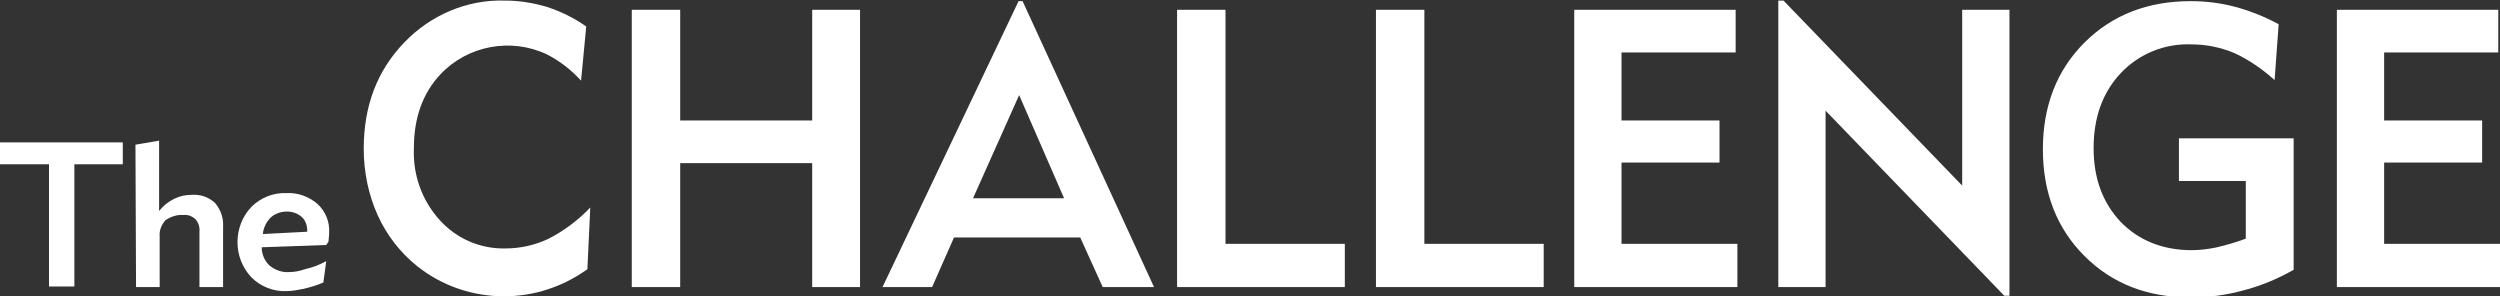
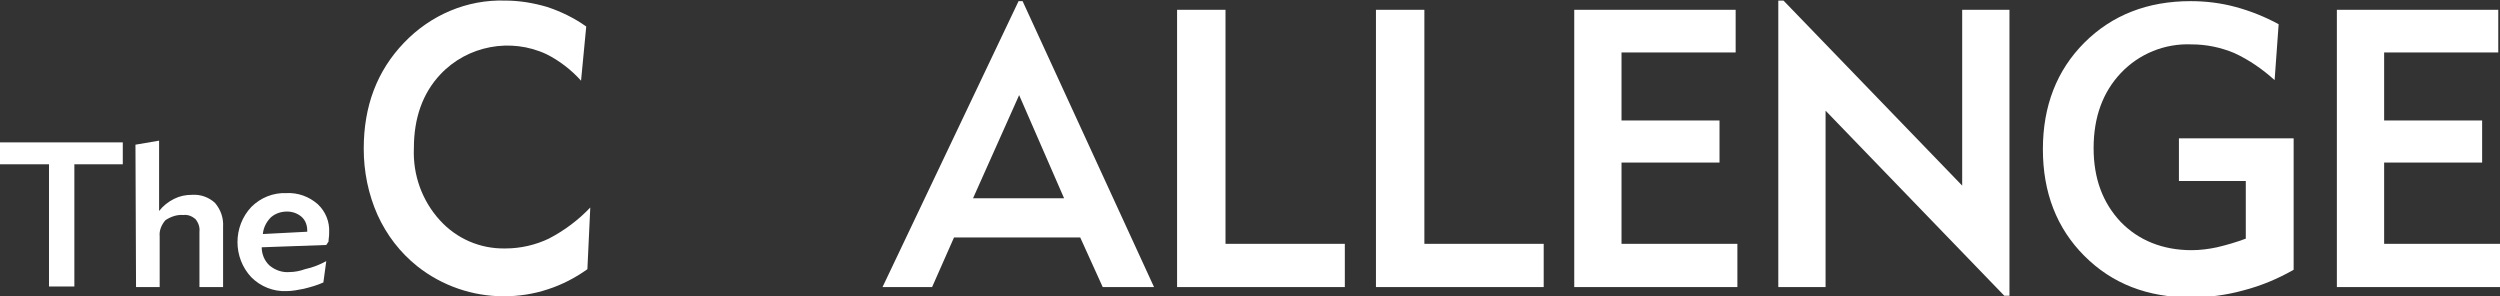
<svg xmlns="http://www.w3.org/2000/svg" version="1.1" id="レイヤー_1" x="0px" y="0px" viewBox="0 0 433.7 51.4" style="enable-background:new 0 0 433.7 51.4;" xml:space="preserve">
  <rect x="0" y="0" width="433.7" height="51.4" fill="#333333" stroke="none" />
  <style type="text/css">
	.st0{fill:#FFFFFF;}
</style>
  <g>
    <g id="グループ_20874">
      <path id="パス_8202" class="st0" d="M101.9,46.7c-2.1,1.5-4.4,2.7-6.9,3.5c-2.4,0.8-5,1.2-7.6,1.2c-5.4,0-10.7-1.8-15-5.2    c-3-2.4-5.3-5.4-6.9-8.9c-1.6-3.6-2.4-7.5-2.4-11.5c0-7.4,2.3-13.5,7-18.4C74.7,2.6,81-0.1,87.6,0.1c2.5,0,4.9,0.4,7.3,1.1    c2.4,0.8,4.7,1.9,6.8,3.4l-0.9,9.4c-1.7-1.9-3.8-3.5-6-4.6c-6.2-2.9-13.7-1.5-18.4,3.5c-3.1,3.3-4.6,7.6-4.6,12.8    c-0.2,4.6,1.4,9.1,4.5,12.5c2.9,3.2,7,5,11.4,4.9c2.6,0,5.2-0.6,7.5-1.7c2.7-1.4,5.1-3.2,7.2-5.4L101.9,46.7z" />
-       <path id="パス_8203" class="st0" d="M109.6,49.8V1.7h8.4v19.2h22.9V1.7h8.3v48.1h-8.3V28.3H118v21.5L109.6,49.8z" />
-       <path id="パス_8204" class="st0" d="M161.7,49.8h-8.6l23.6-49.6h0.7l22.8,49.6h-8.9l-3.9-8.6h-21.9L161.7,49.8z M168.8,34.4    h15.8l-7.8-17.9L168.8,34.4z" />
+       <path id="パス_8204" class="st0" d="M161.7,49.8h-8.6l23.6-49.6h0.7l22.8,49.6h-8.9l-3.9-8.6h-21.9L161.7,49.8M168.8,34.4    h15.8l-7.8-17.9L168.8,34.4z" />
      <path id="パス_8205" class="st0" d="M204.2,49.8V1.7h8.4v40.6h20.7v7.5L204.2,49.8z" />
      <path id="パス_8206" class="st0" d="M238.7,49.8V1.7h8.4v40.6h20.7v7.5L238.7,49.8z" />
      <path id="パス_8207" class="st0" d="M273.1,49.8V1.7h28v7.4h-19.8v11.8h17v7.3h-17v14.1h20.1v7.5L273.1,49.8z" />
      <path id="パス_8208" class="st0" d="M308.5,49.8V0.1h0.9l31,32.1V1.7h8.2v49.6h-0.9l-31-32.1v30.6L308.5,49.8z" />
      <path id="パス_8209" class="st0" d="M394.6,13.9c-2.1-1.9-4.4-3.5-7-4.7c-2.4-1-4.9-1.5-7.4-1.5c-4.6-0.2-9.1,1.6-12.3,5    c-3.1,3.3-4.7,7.6-4.7,13c0,5.3,1.6,9.5,4.7,12.8c3.1,3.2,7.3,4.9,12.3,4.9c1.5,0,3-0.2,4.4-0.5c1.7-0.4,3.4-0.9,5-1.5v-10H378    v-7.4h19.9v22.8c-2.8,1.6-5.7,2.8-8.8,3.6c-2.9,0.8-6,1.2-9,1.2c-7.6,0-13.7-2.4-18.5-7.2c-4.8-4.8-7.2-11-7.2-18.5    c0-7.5,2.4-13.7,7.2-18.5c4.8-4.8,11-7.2,18.4-7.2c2.6,0,5.2,0.3,7.8,1c2.6,0.7,5.1,1.7,7.5,3L394.6,13.9z" />
      <path id="パス_8210" class="st0" d="M405.4,49.8V1.7h28v7.4h-19.8v11.8h17v7.3h-17v14.1h20.1v7.5L405.4,49.8z" />
      <path id="パス_8211" class="st0" d="M12.9,28.5v21.2H8.5V28.5H0v-3.8h21.3v3.8H12.9z" />
      <path id="パス_8212" class="st0" d="M23.5,25.1l4.1-0.7v12.2c0.7-0.9,1.6-1.6,2.6-2.1c1-0.5,2-0.7,3.1-0.7    c1.5-0.1,2.9,0.4,4,1.4c1,1.2,1.5,2.6,1.4,4.2v10.4h-4.1v-9.6c0.1-0.8-0.2-1.6-0.7-2.2c-0.6-0.5-1.3-0.8-2.1-0.7    c-1.1-0.1-2.2,0.3-3.1,0.9C28,39,27.6,40,27.7,41v8.8h-4.1L23.5,25.1z" />
      <path id="パス_8213" class="st0" d="M56.6,45.3L56.1,49c-1.1,0.5-2.2,0.8-3.4,1.1c-1,0.2-2,0.4-3,0.4c-2.3,0.1-4.5-0.8-6.1-2.4    c-3.2-3.4-3.2-8.8,0-12.2c1.6-1.6,3.8-2.5,6.1-2.4c2-0.1,3.9,0.6,5.4,1.9c1.4,1.3,2.1,3.1,2,4.9c0,0.3,0,0.7-0.1,1.4    c0,0.1,0,0.2,0,0.2l-0.4,0.6l-11.2,0.4c0,1.2,0.5,2.4,1.4,3.2c1,0.8,2.2,1.2,3.4,1.1c0.9,0,1.9-0.2,2.7-0.5    C54.3,46.4,55.5,45.9,56.6,45.3 M45.6,40.6l7.7-0.4V40c0-0.9-0.3-1.8-1-2.4c-0.7-0.6-1.6-0.9-2.5-0.9c-1,0-2,0.3-2.8,1    C46.2,38.5,45.7,39.5,45.6,40.6" />
    </g>
  </g>
</svg>